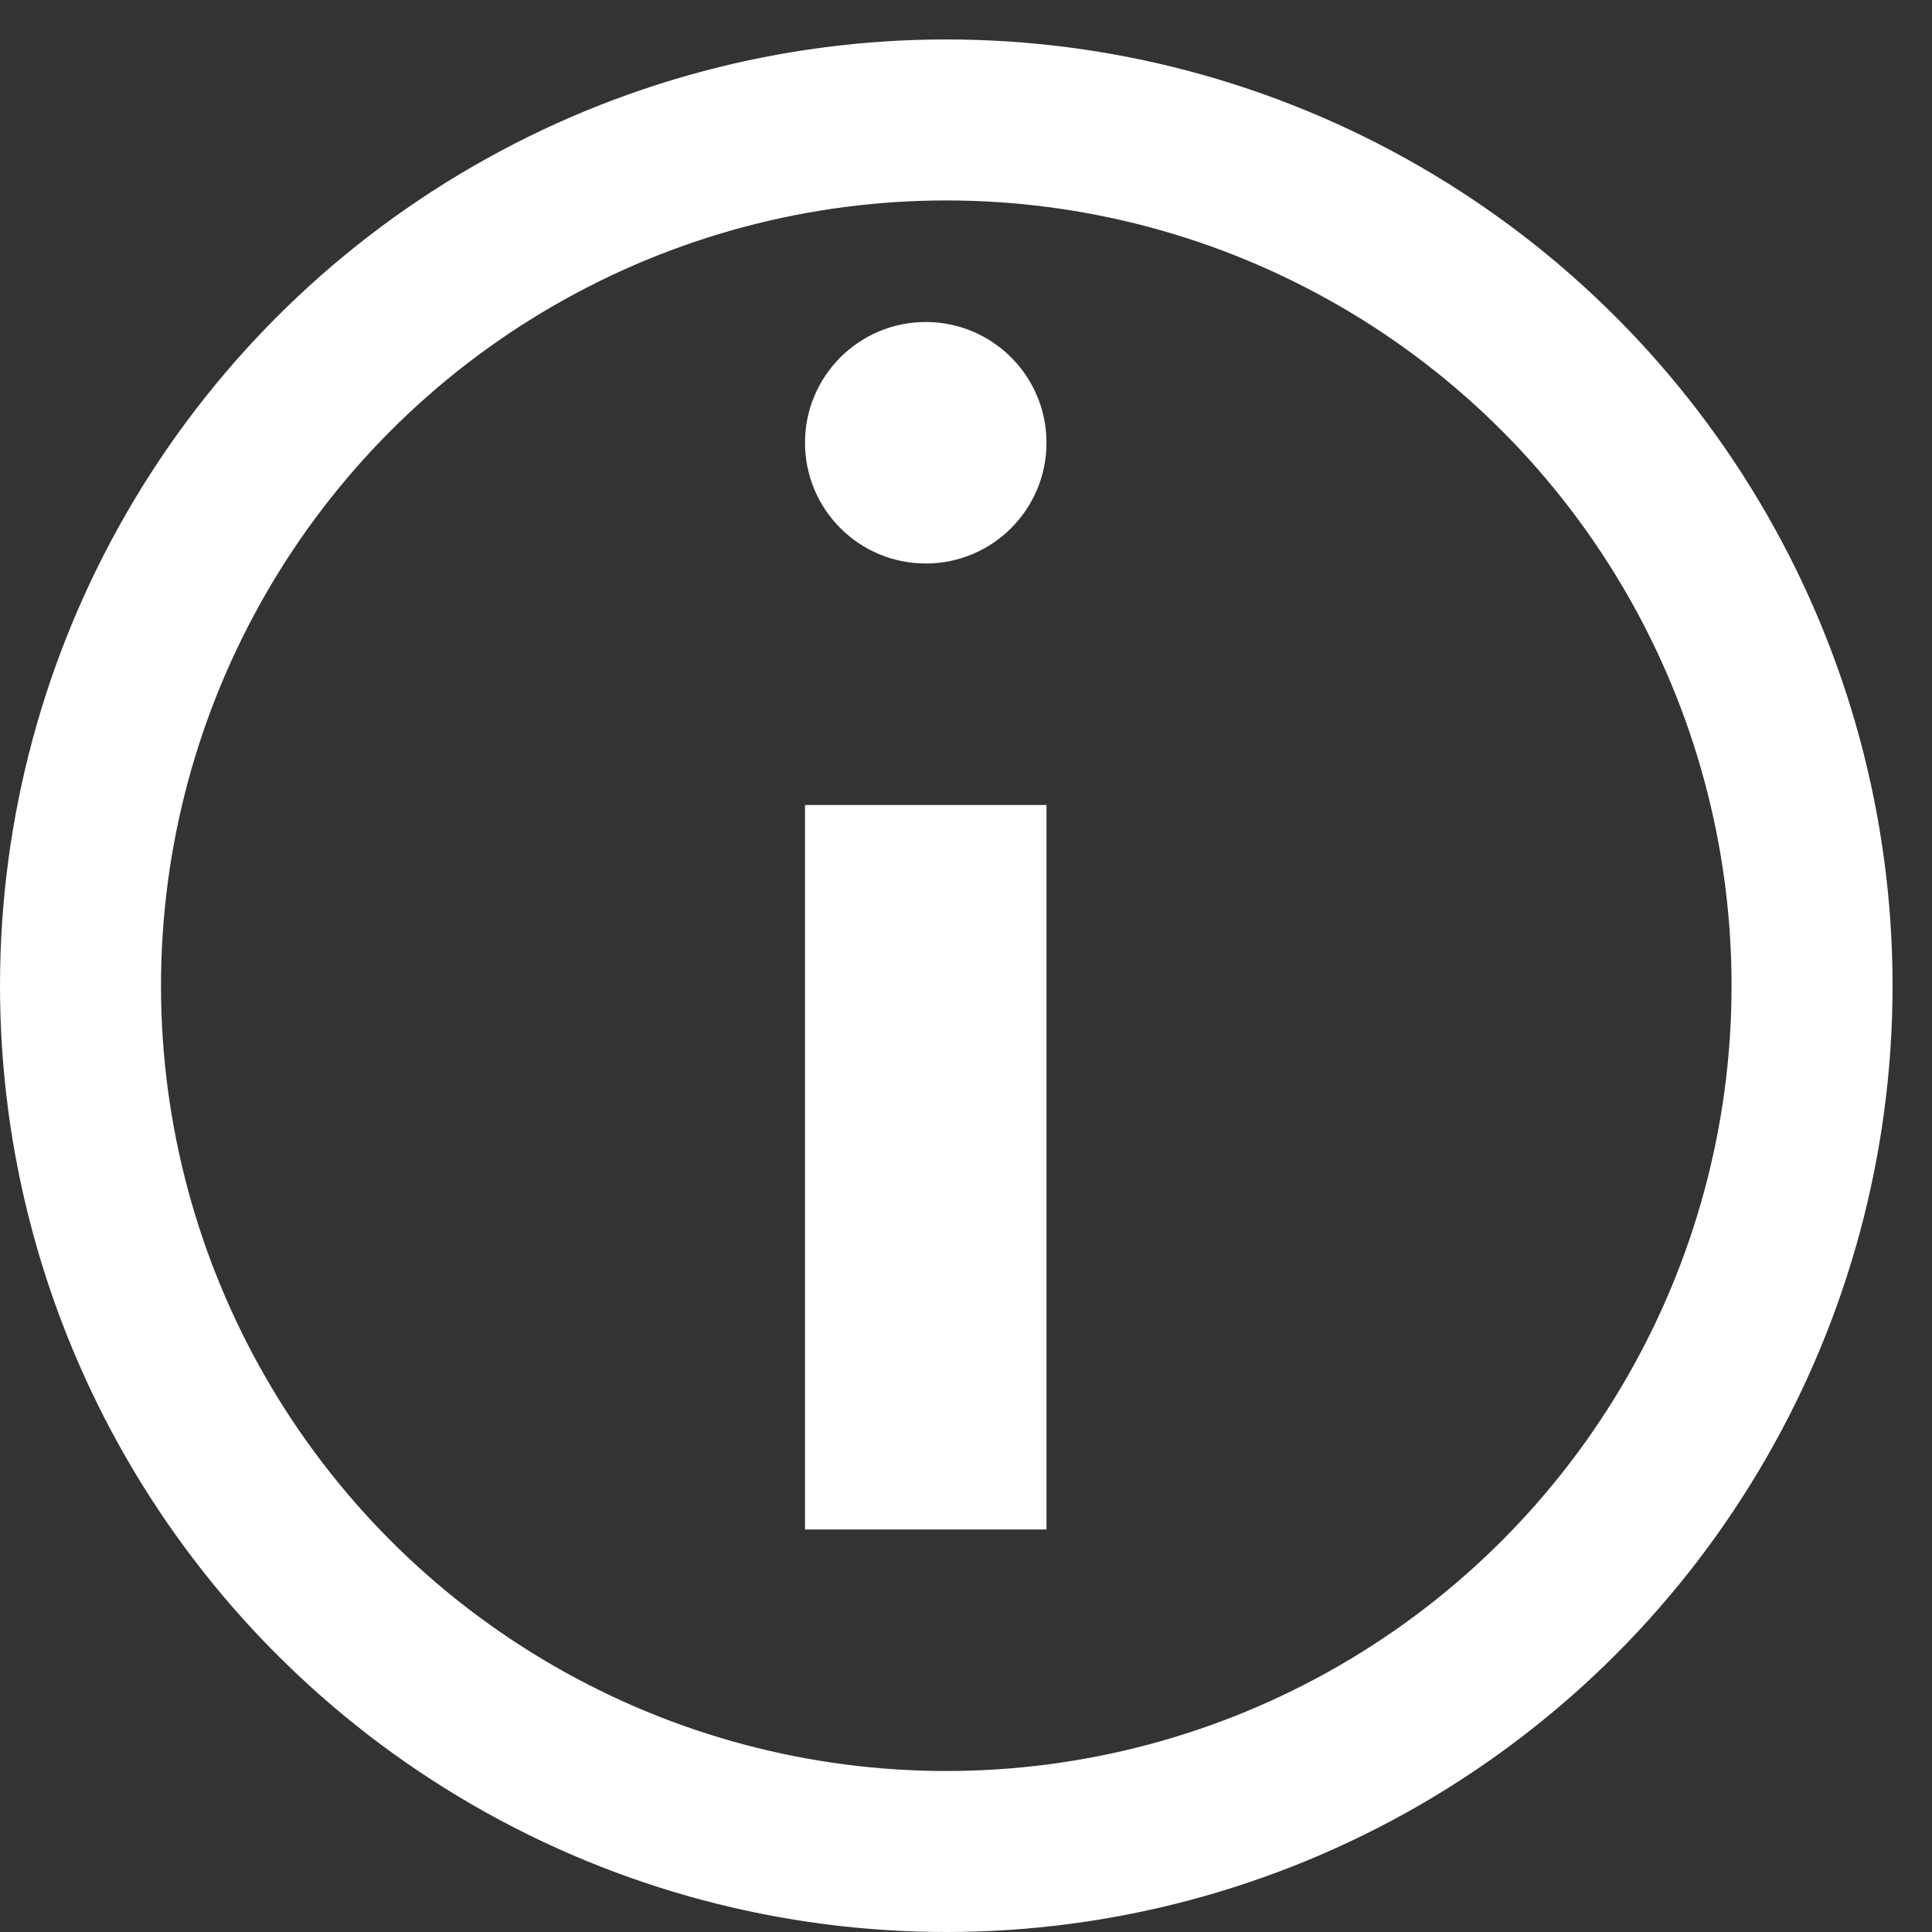
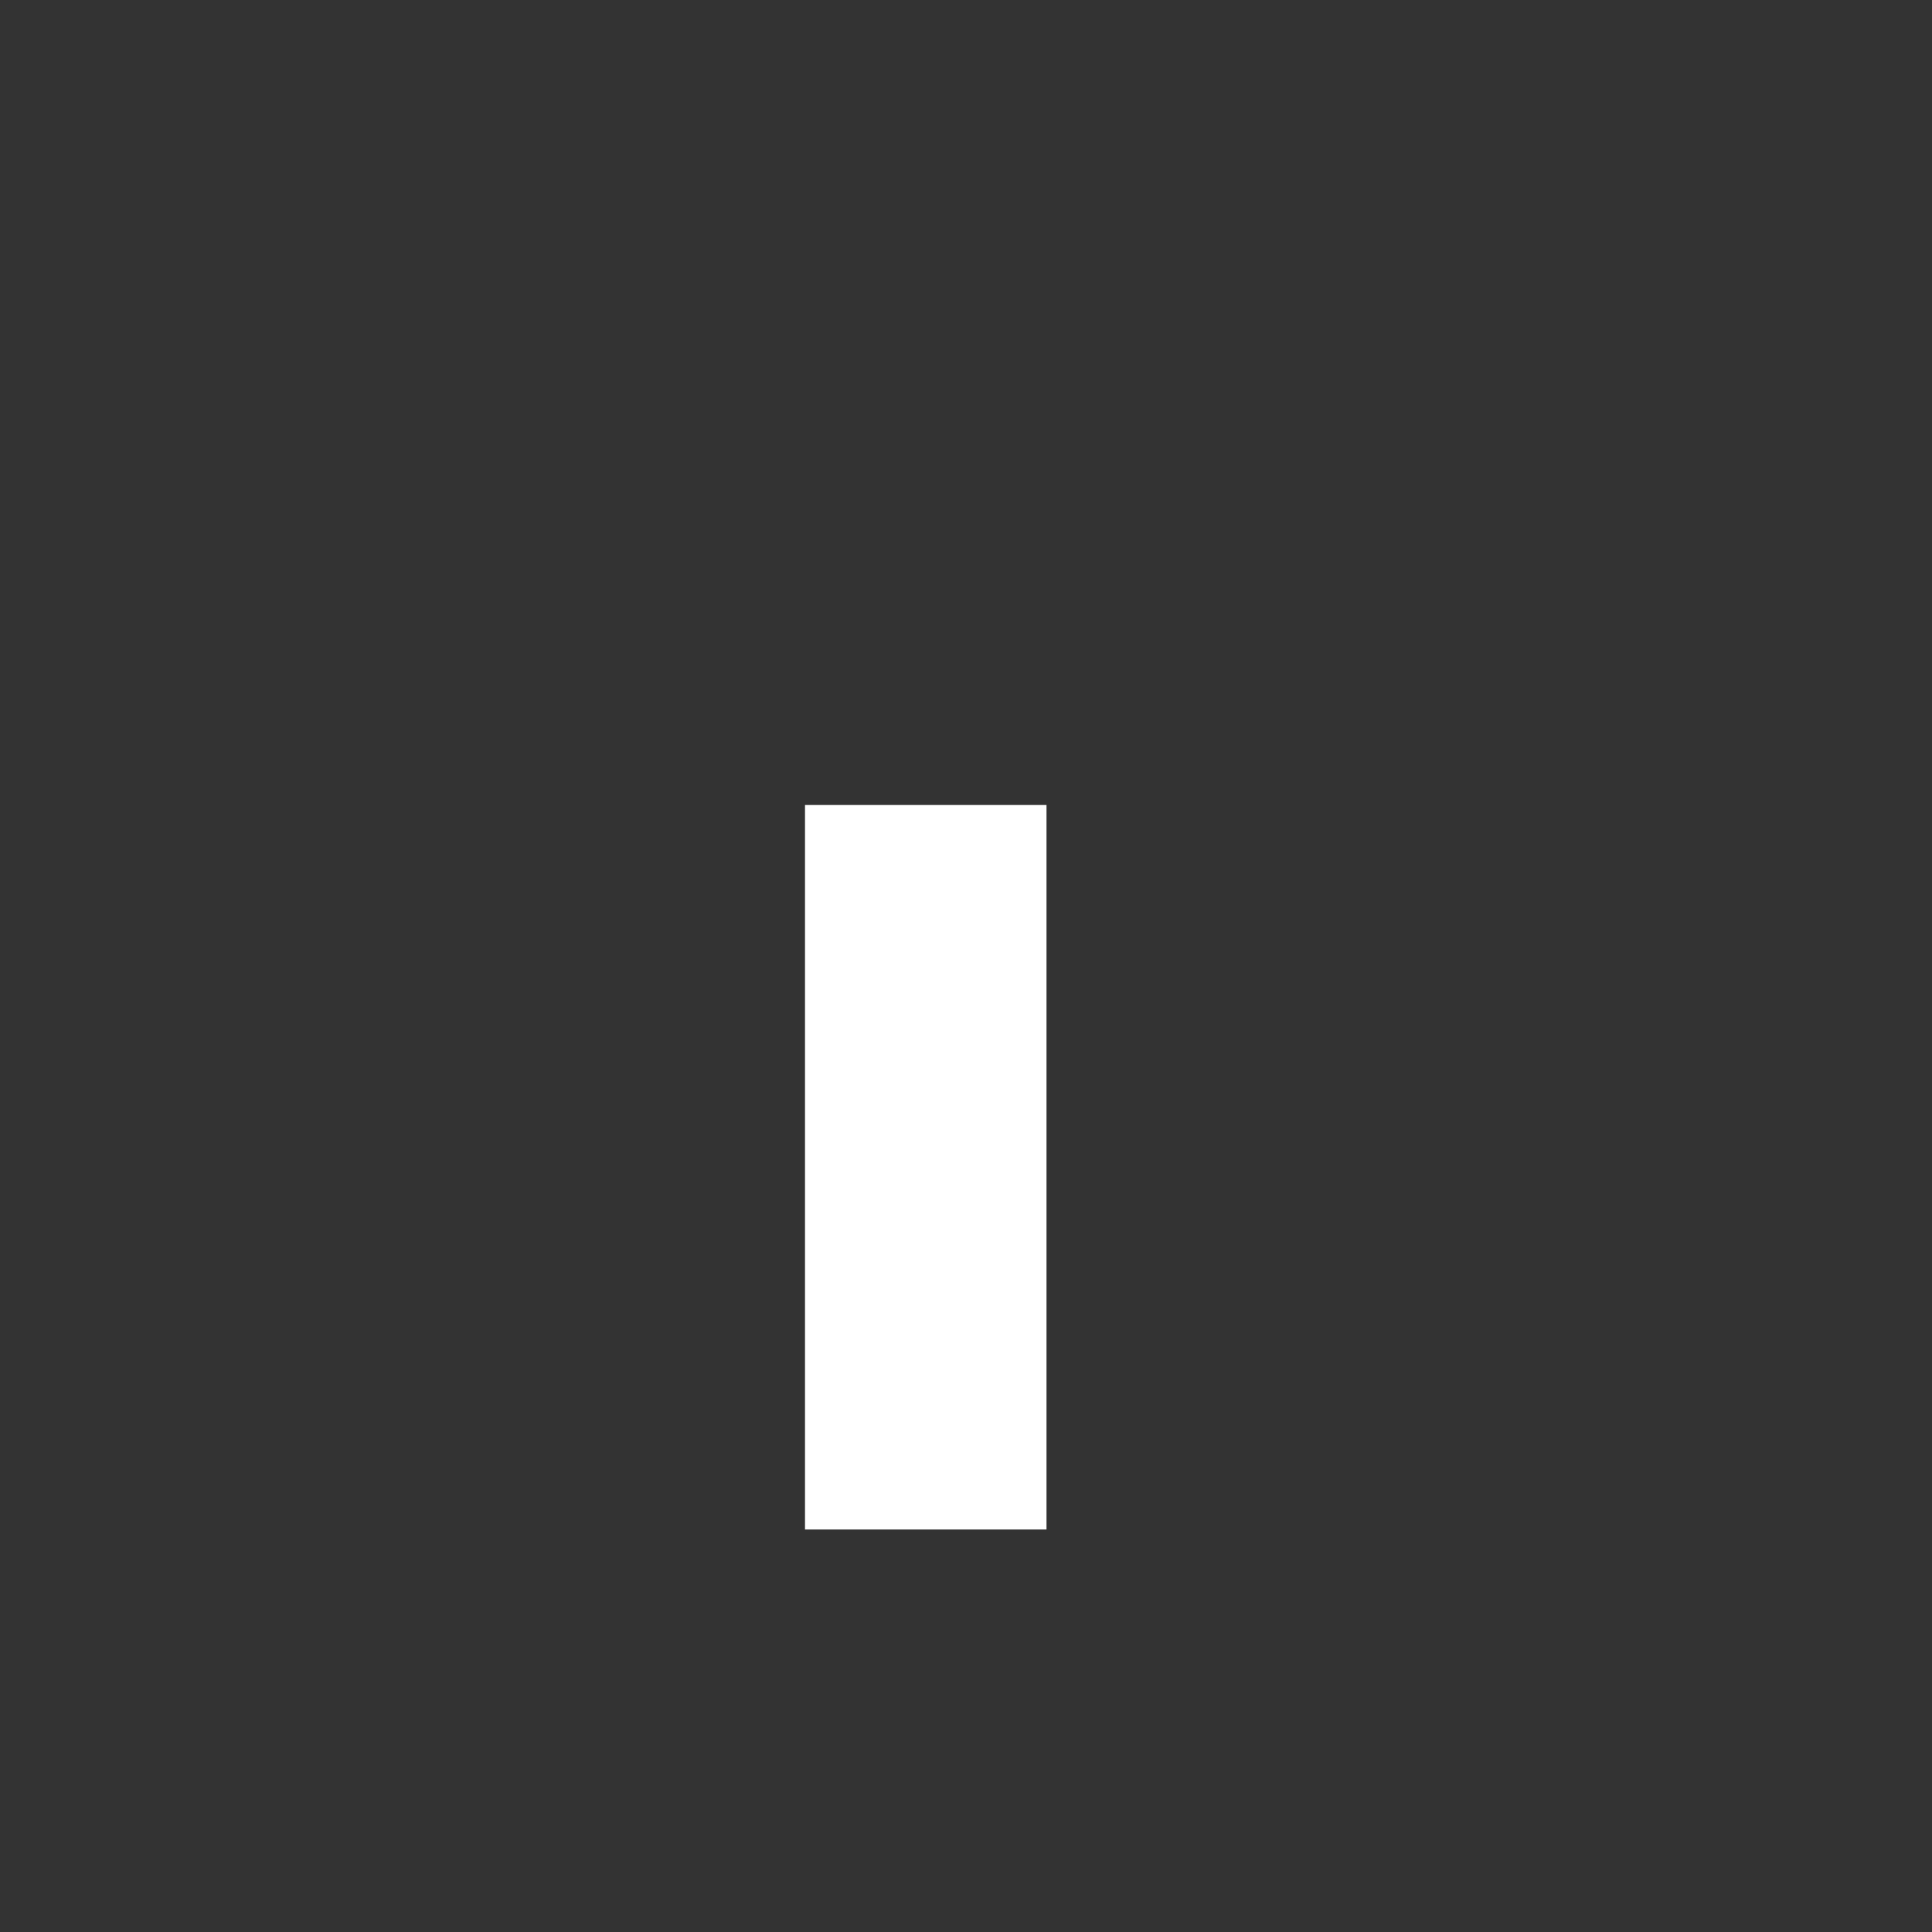
<svg xmlns="http://www.w3.org/2000/svg" width="24px" height="24px" viewBox="0 0 24 24" version="1.1">
  <rect x="0" y="0" width="24" height="24" fill="#333333" stroke="none" />
  <title>about </title>
  <desc>Created with Sketch.</desc>
  <g id="about-" stroke="none" stroke-width="1" fill="none" fill-rule="evenodd">
    <g id="Group-3-Copy">
      <g id="Group-2-Copy" stroke="#FFFFFF" stroke-width="2">
        <g id="Group">
-           <circle id="Oval" cx="11.755" cy="12.245" r="10.755" />
-         </g>
+           </g>
      </g>
      <polygon id="Path-21" fill="#FFFFFF" fill-rule="nonzero" points="13 19 10 19 10 10 13 10" />
-       <circle id="Oval-8" fill="#FFFFFF" cx="11.5" cy="5.5" r="1.5" />
    </g>
  </g>
</svg>